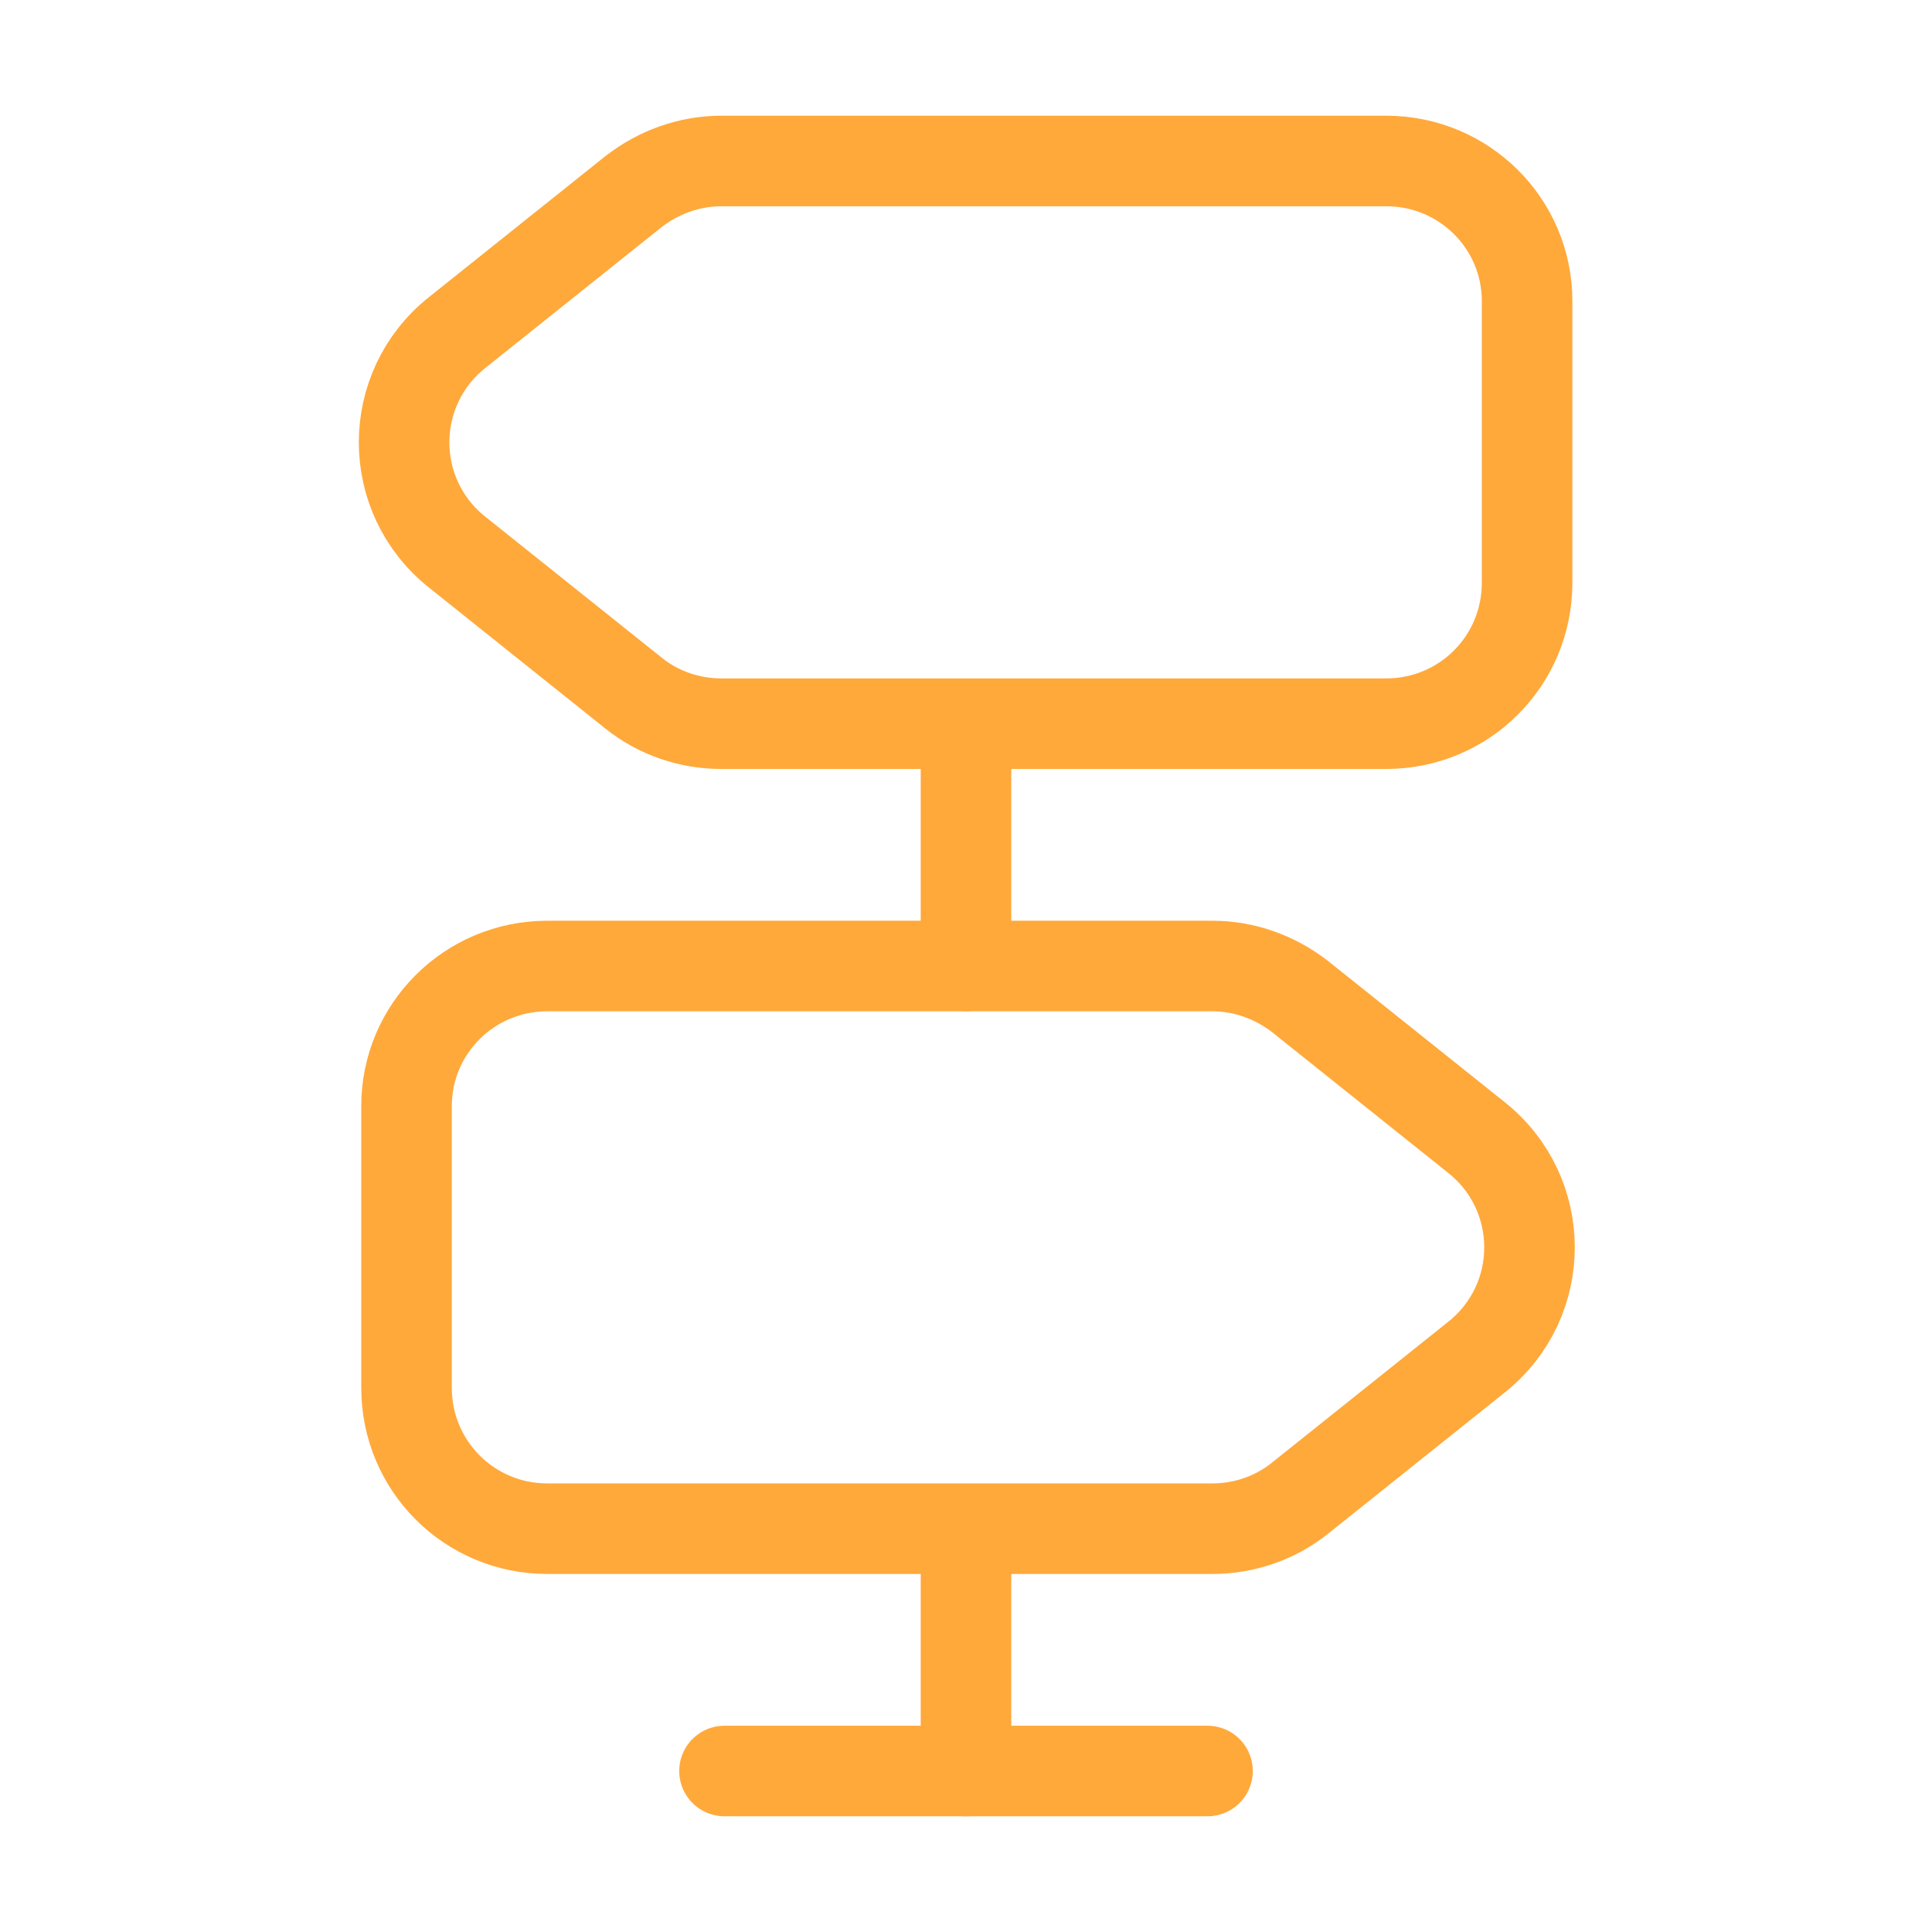
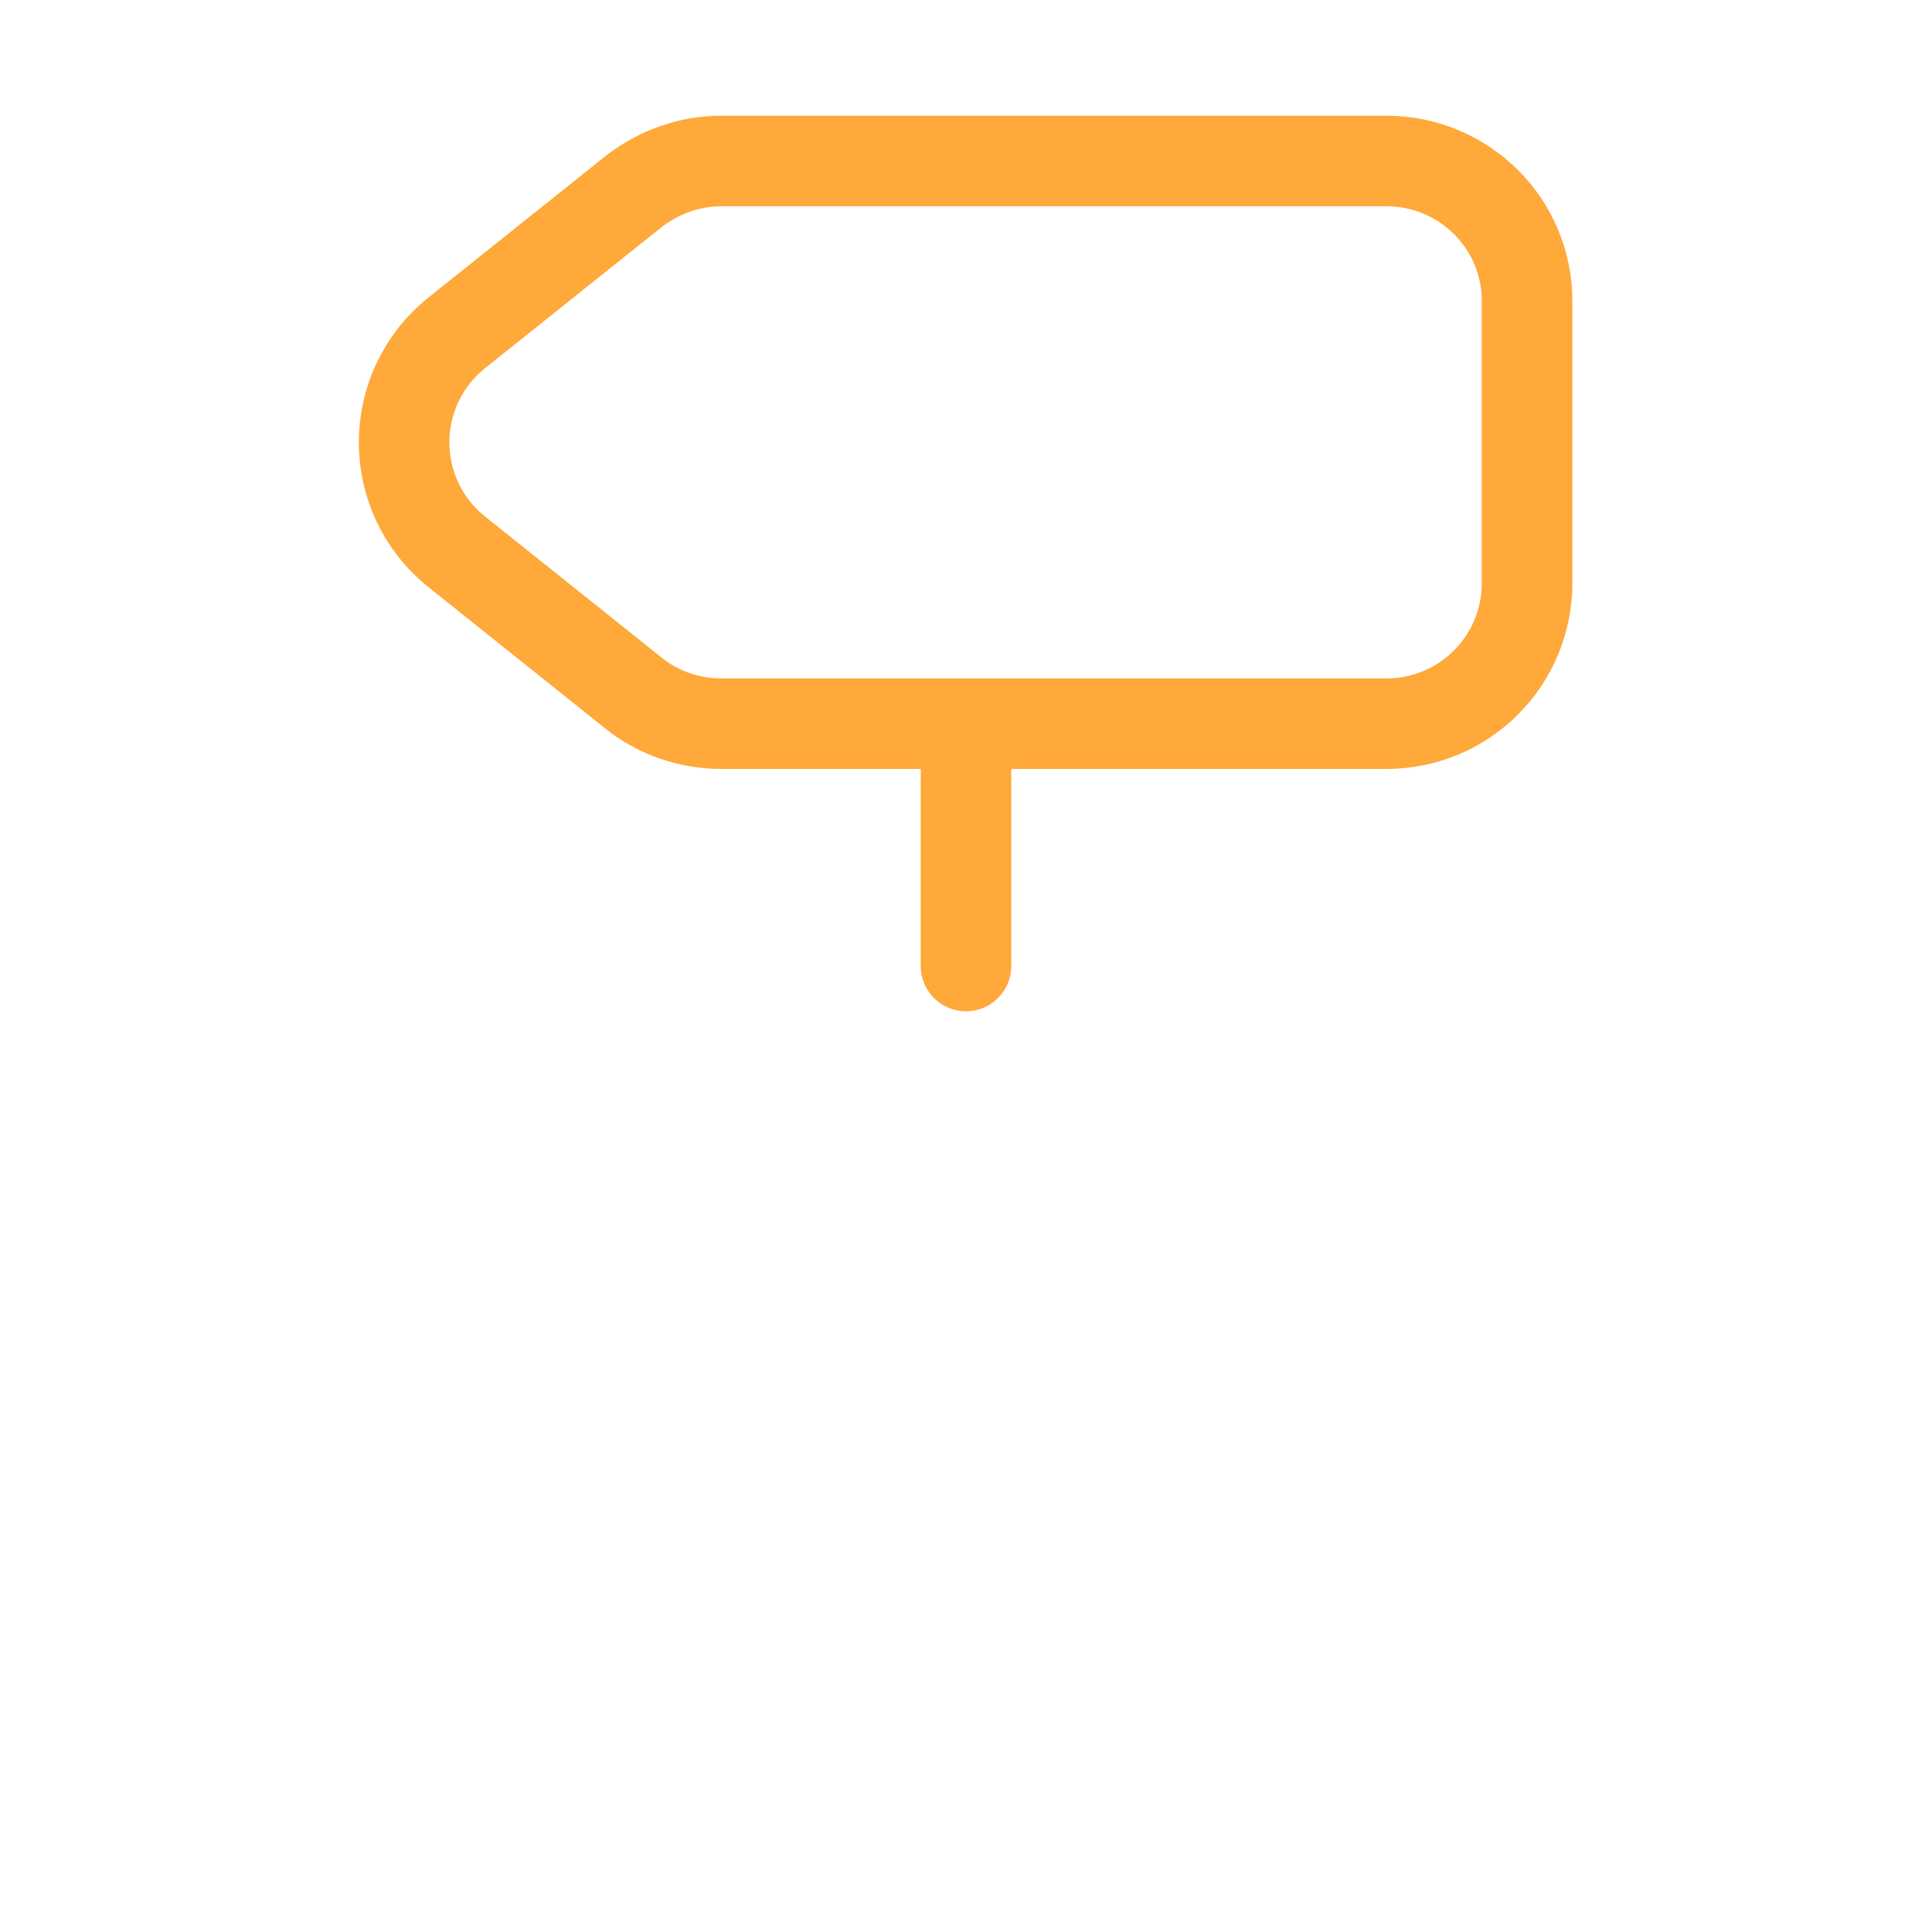
<svg xmlns="http://www.w3.org/2000/svg" width="64" height="64" viewBox="0 0 64 64" fill="none">
  <path d="M45.92 5.333H23.893C22.827 5.333 21.813 5.707 20.987 6.347L15.147 11.013C12.8 12.88 12.8 16.427 15.147 18.293L20.987 22.96C21.813 23.627 22.854 23.973 23.893 23.973H45.92C48.507 23.973 50.587 21.893 50.587 19.307V9.973C50.587 7.413 48.507 5.333 45.92 5.333Z" stroke="#FFA93B" stroke-width="3" stroke-linecap="round" stroke-linejoin="round" />
-   <path d="M18.134 32H40.16C41.227 32 42.24 32.373 43.067 33.013L48.907 37.68C51.254 39.547 51.254 43.093 48.907 44.96L43.067 49.627C42.24 50.293 41.2 50.64 40.16 50.64H18.134C15.547 50.64 13.467 48.56 13.467 45.973V36.64C13.467 34.08 15.547 32 18.134 32Z" stroke="#FFA93B" stroke-width="3" stroke-linecap="round" stroke-linejoin="round" />
  <path d="M32 32V24" stroke="#FFA93B" stroke-width="3" stroke-linecap="round" stroke-linejoin="round" />
-   <path d="M32 58.667V50.667" stroke="#FFA93B" stroke-width="3" stroke-linecap="round" stroke-linejoin="round" />
-   <path d="M24 58.667H40" stroke="#FFA93B" stroke-width="3" stroke-linecap="round" stroke-linejoin="round" />
</svg>